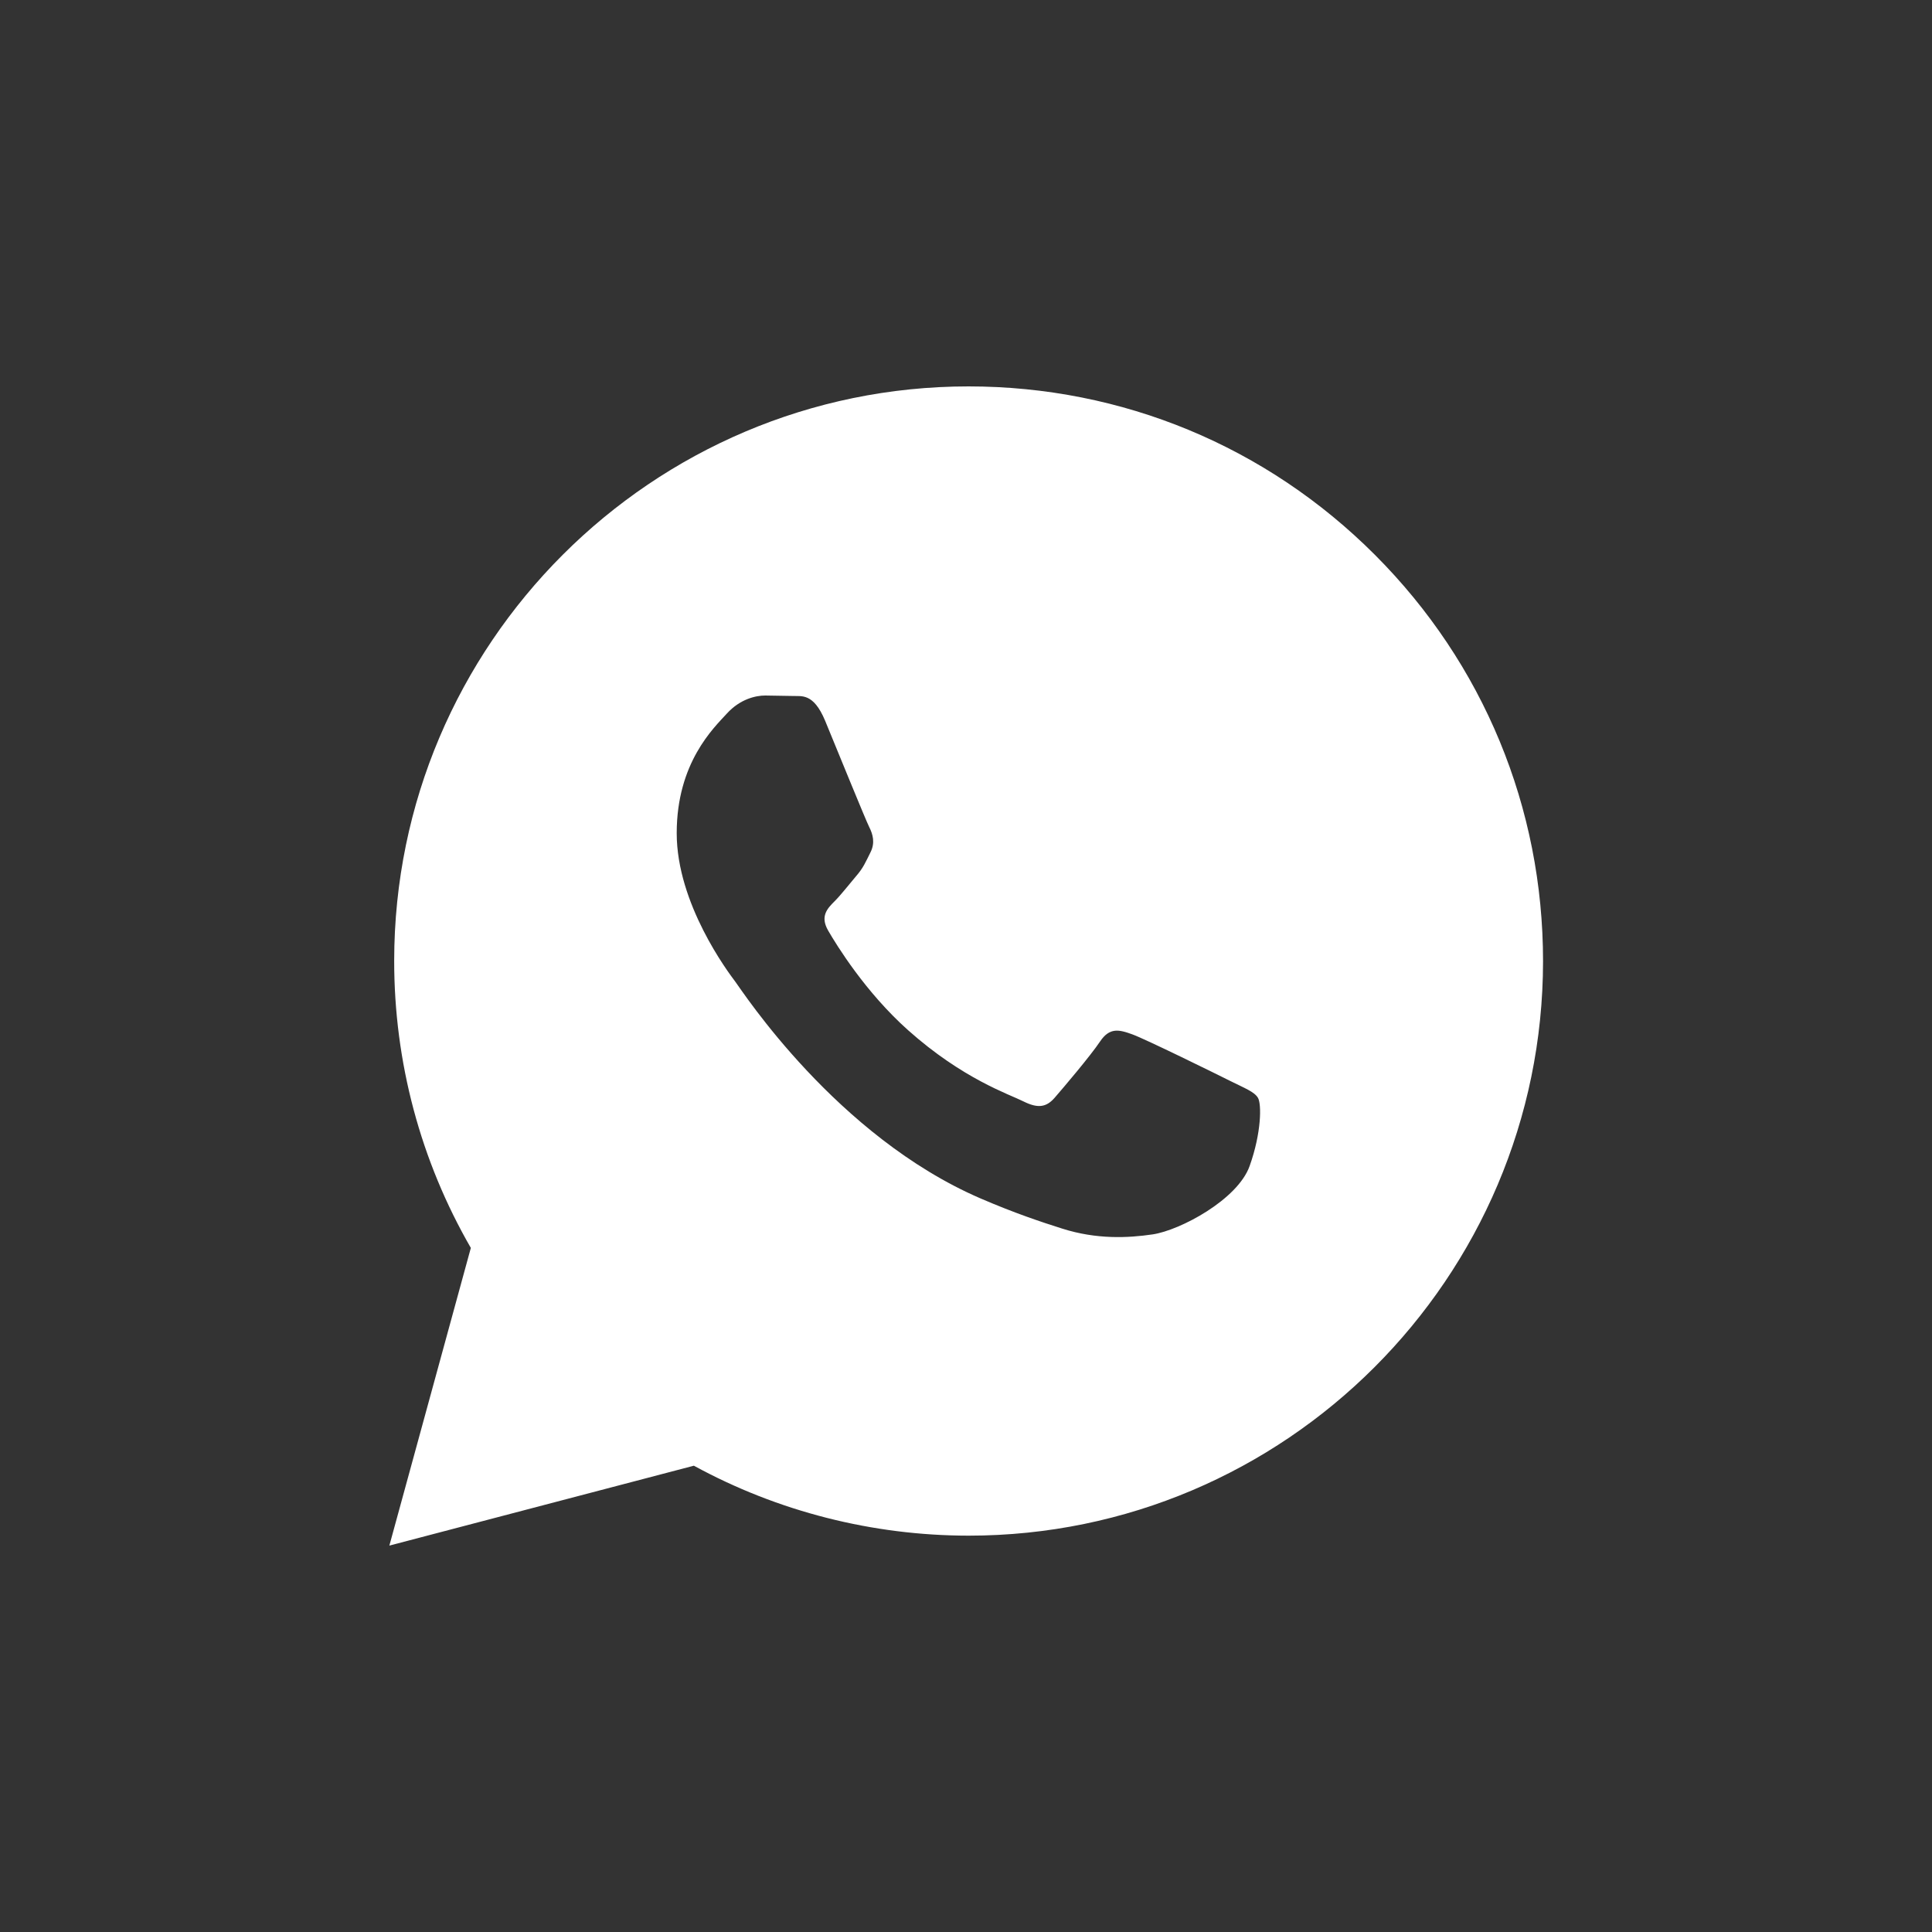
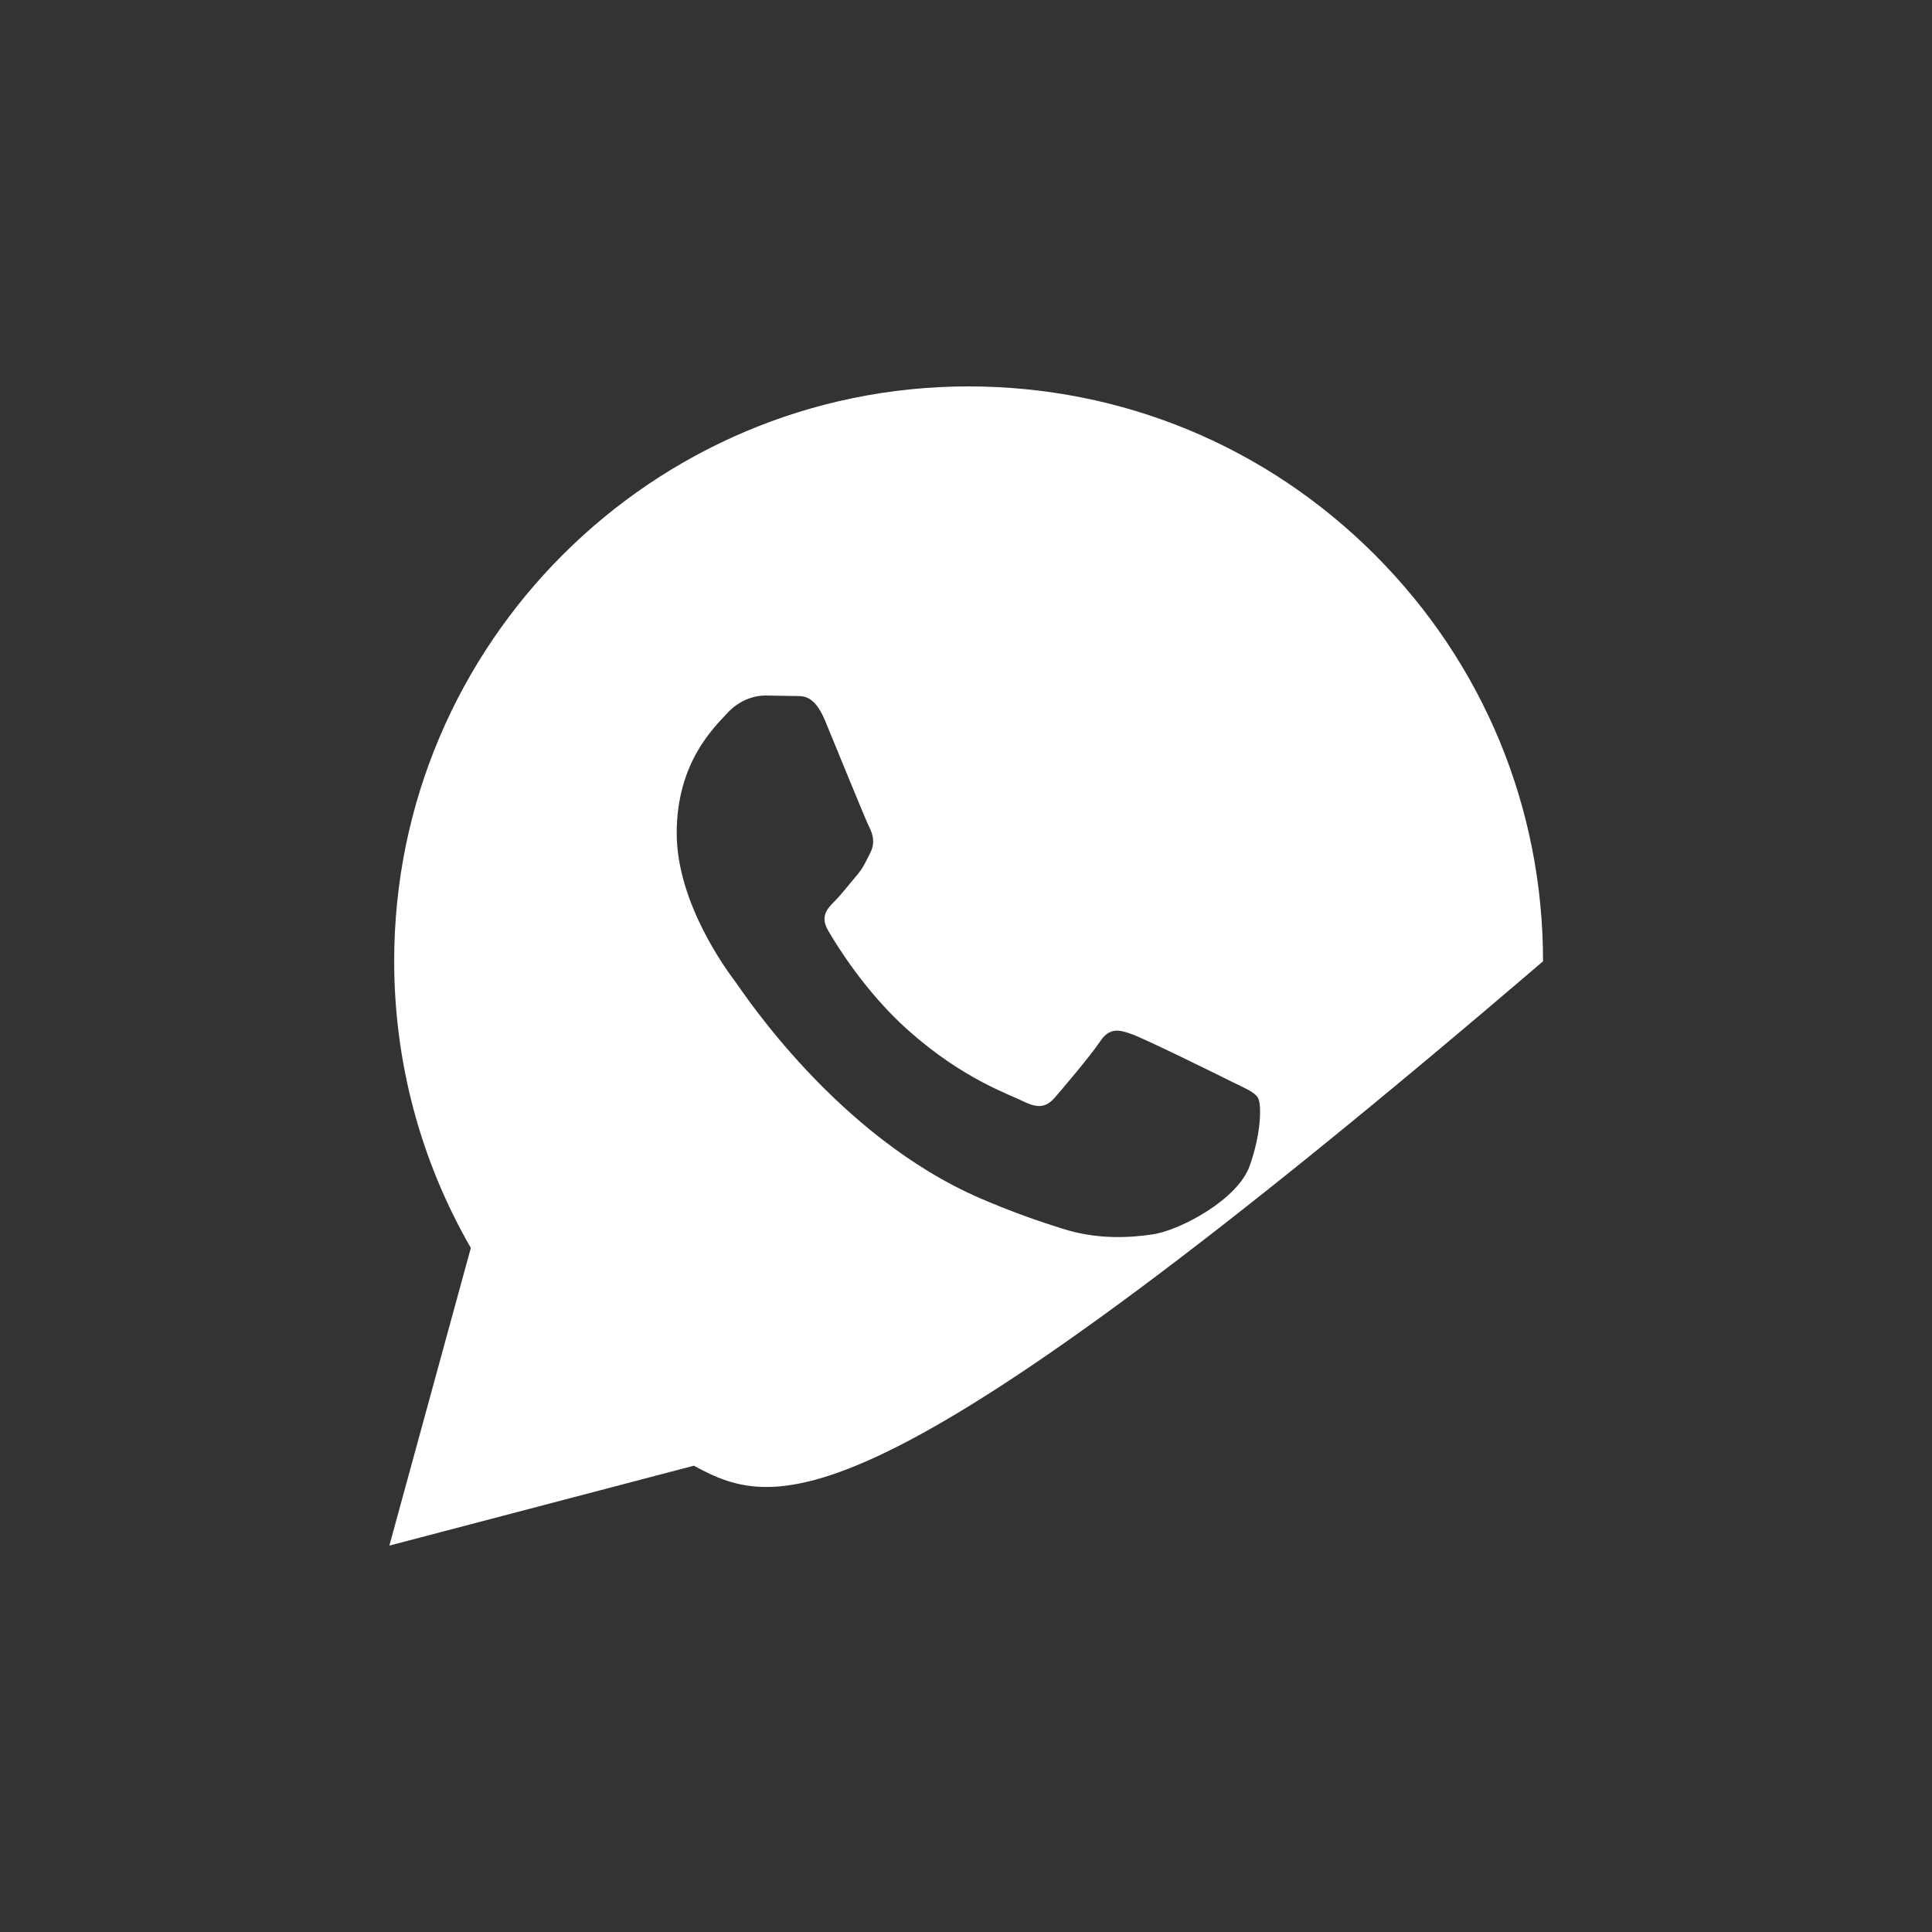
<svg xmlns="http://www.w3.org/2000/svg" width="34" height="34" viewBox="0 0 34 34" fill="none">
  <rect x="0" y="0" width="34" height="34" fill="#333333" stroke="none" />
-   <path d="M6.852 27.2L8.286 21.961C7.401 20.428 6.936 18.69 6.937 16.907C6.939 11.335 11.474 6.8 17.046 6.8C19.75 6.801 22.288 7.854 24.197 9.765C26.105 11.675 27.156 14.215 27.155 16.917C27.152 22.49 22.617 27.025 17.046 27.025C15.354 27.024 13.687 26.6 12.211 25.794L6.852 27.2ZM22.138 19.32C22.075 19.214 21.907 19.151 21.654 19.025C21.401 18.898 20.159 18.287 19.927 18.203C19.696 18.119 19.528 18.076 19.359 18.329C19.19 18.582 18.706 19.151 18.559 19.32C18.412 19.488 18.264 19.509 18.011 19.383C17.759 19.256 16.945 18.99 15.98 18.129C15.229 17.459 14.722 16.632 14.575 16.378C14.428 16.126 14.559 15.989 14.685 15.863C14.799 15.75 14.938 15.569 15.064 15.421C15.193 15.274 15.234 15.169 15.319 15C15.403 14.832 15.362 14.684 15.298 14.557C15.234 14.431 14.729 13.188 14.52 12.682C14.314 12.19 14.105 12.256 13.951 12.248L13.466 12.24C13.298 12.24 13.024 12.303 12.793 12.556C12.562 12.809 11.909 13.42 11.909 14.663C11.909 15.907 12.814 17.108 12.94 17.276C13.067 17.445 14.721 19.996 17.255 21.09C17.858 21.35 18.328 21.506 18.695 21.622C19.3 21.814 19.851 21.787 20.286 21.723C20.771 21.65 21.78 21.111 21.991 20.521C22.202 19.931 22.202 19.425 22.138 19.32Z" fill="white" />
+   <path d="M6.852 27.2L8.286 21.961C7.401 20.428 6.936 18.69 6.937 16.907C6.939 11.335 11.474 6.8 17.046 6.8C19.75 6.801 22.288 7.854 24.197 9.765C26.105 11.675 27.156 14.215 27.155 16.917C15.354 27.024 13.687 26.6 12.211 25.794L6.852 27.2ZM22.138 19.32C22.075 19.214 21.907 19.151 21.654 19.025C21.401 18.898 20.159 18.287 19.927 18.203C19.696 18.119 19.528 18.076 19.359 18.329C19.19 18.582 18.706 19.151 18.559 19.32C18.412 19.488 18.264 19.509 18.011 19.383C17.759 19.256 16.945 18.99 15.98 18.129C15.229 17.459 14.722 16.632 14.575 16.378C14.428 16.126 14.559 15.989 14.685 15.863C14.799 15.75 14.938 15.569 15.064 15.421C15.193 15.274 15.234 15.169 15.319 15C15.403 14.832 15.362 14.684 15.298 14.557C15.234 14.431 14.729 13.188 14.52 12.682C14.314 12.19 14.105 12.256 13.951 12.248L13.466 12.24C13.298 12.24 13.024 12.303 12.793 12.556C12.562 12.809 11.909 13.42 11.909 14.663C11.909 15.907 12.814 17.108 12.94 17.276C13.067 17.445 14.721 19.996 17.255 21.09C17.858 21.35 18.328 21.506 18.695 21.622C19.3 21.814 19.851 21.787 20.286 21.723C20.771 21.65 21.78 21.111 21.991 20.521C22.202 19.931 22.202 19.425 22.138 19.32Z" fill="white" />
</svg>